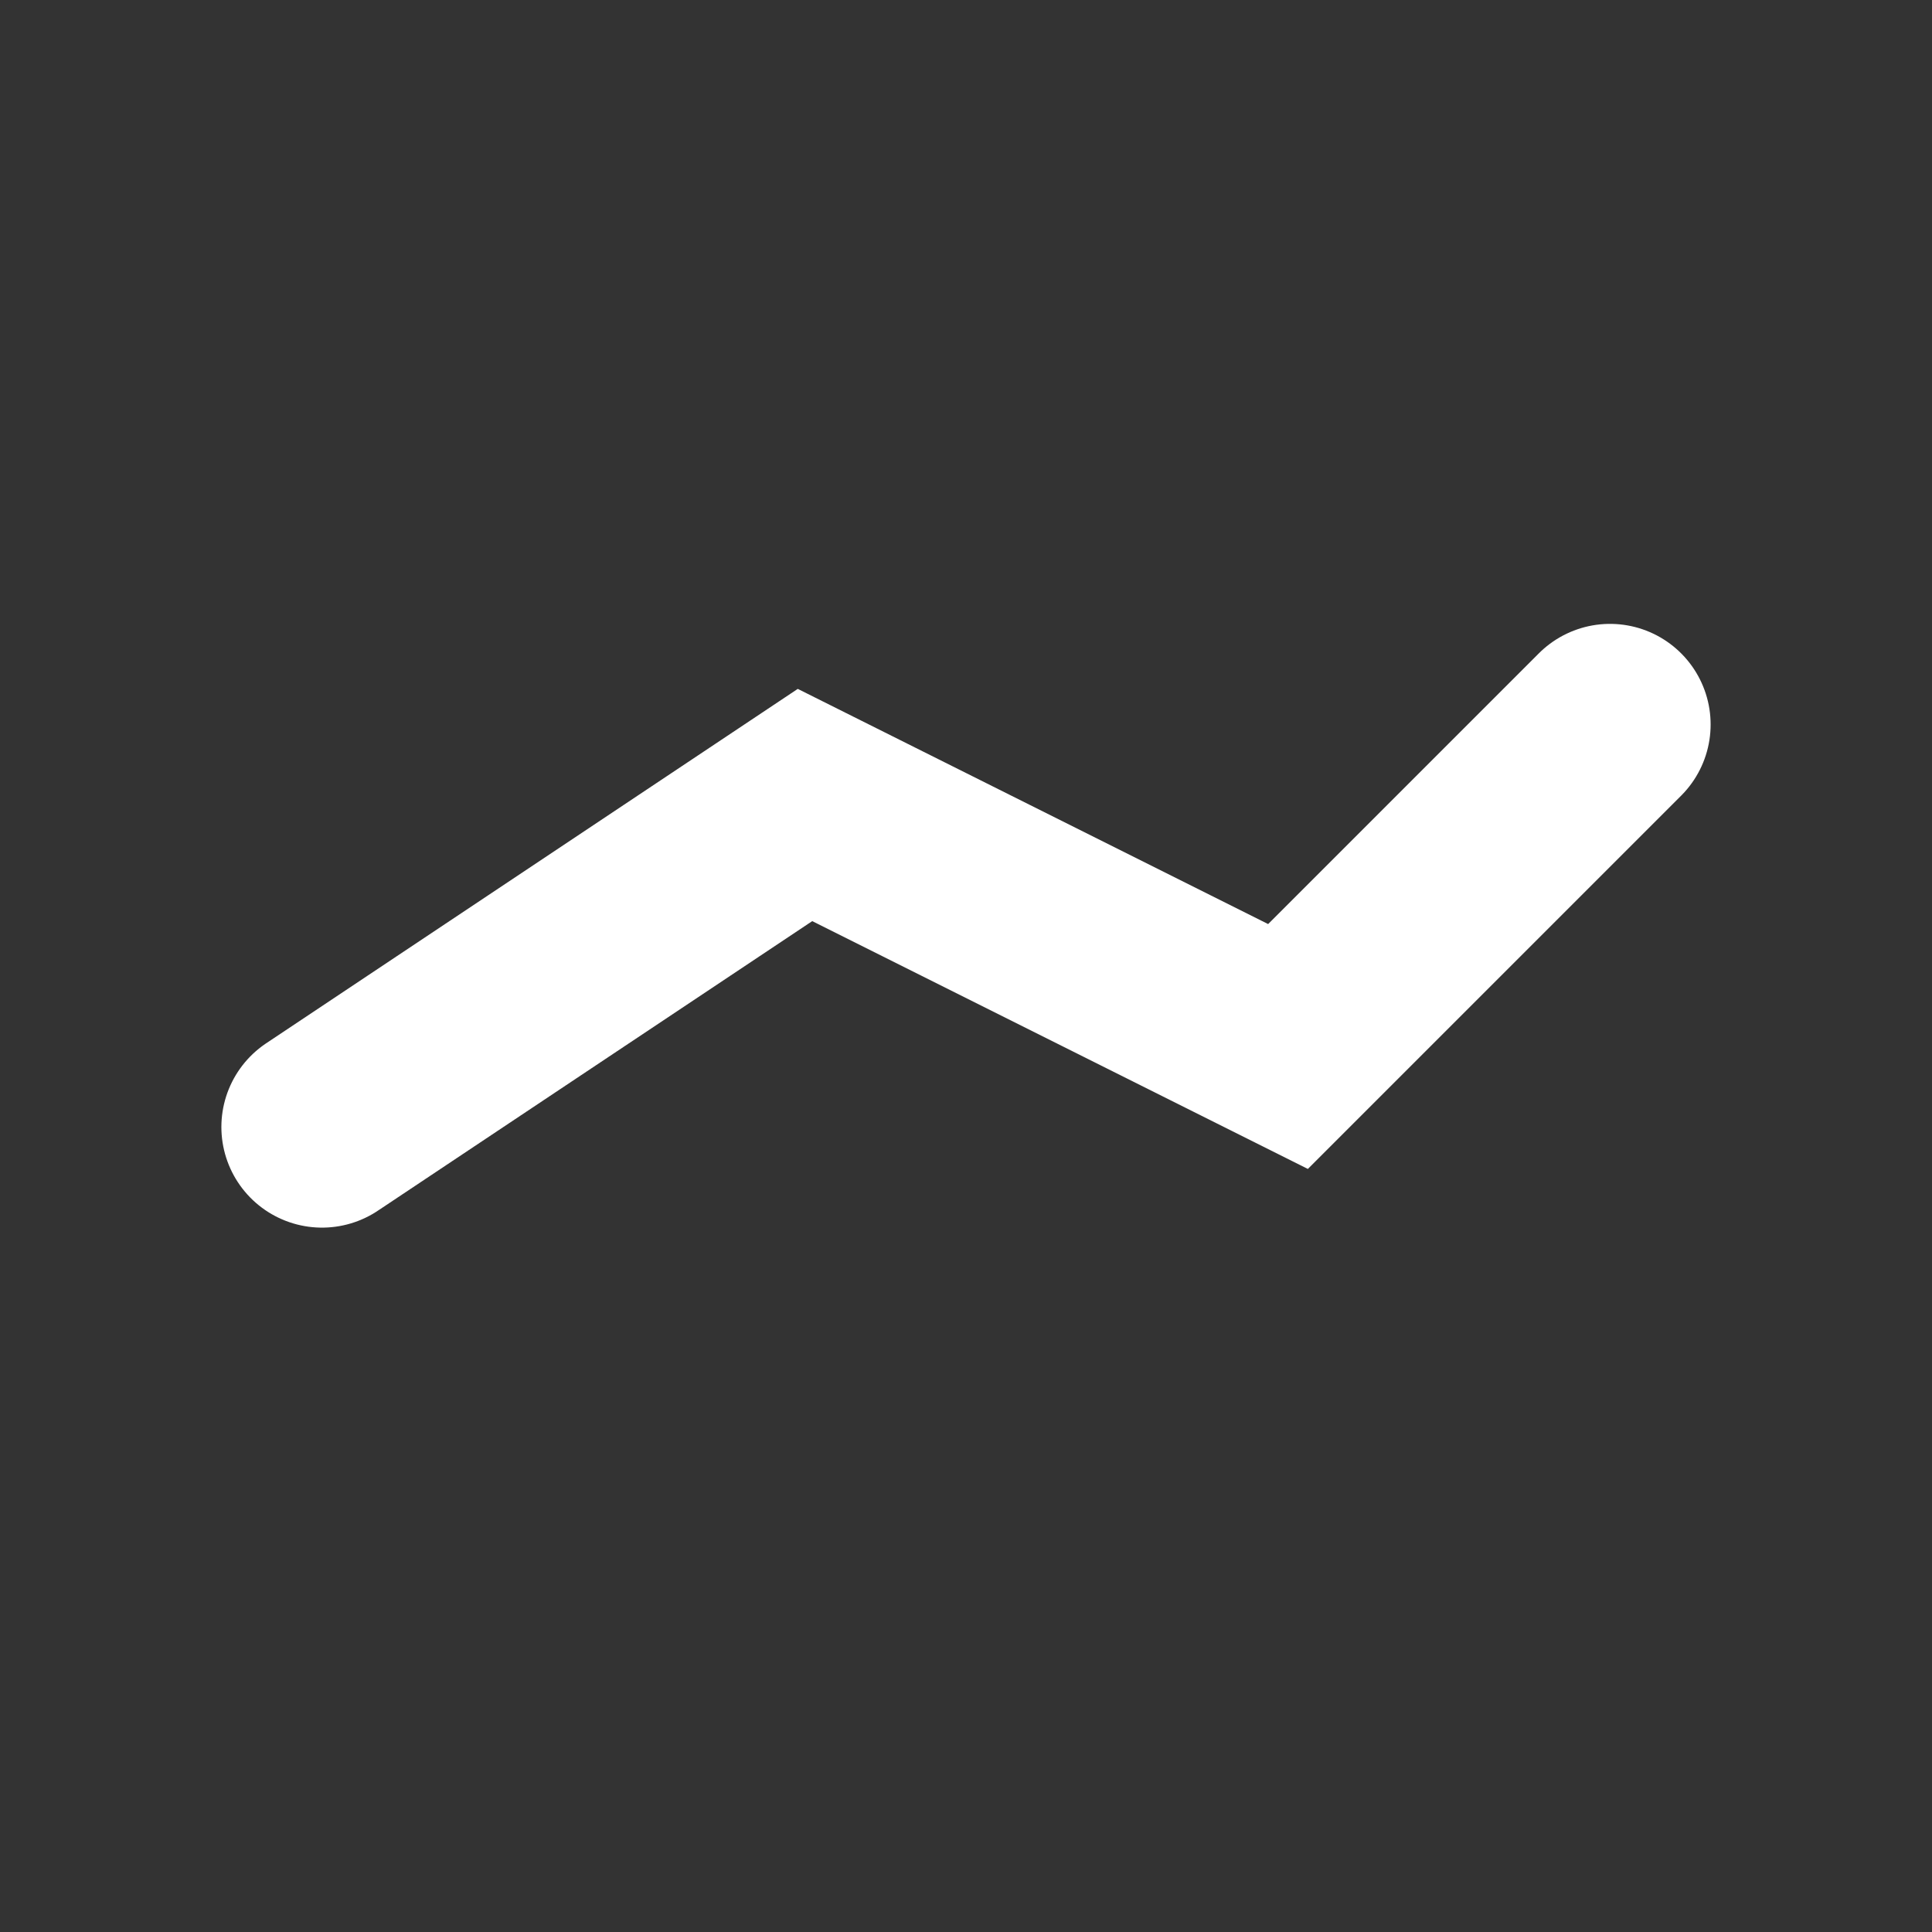
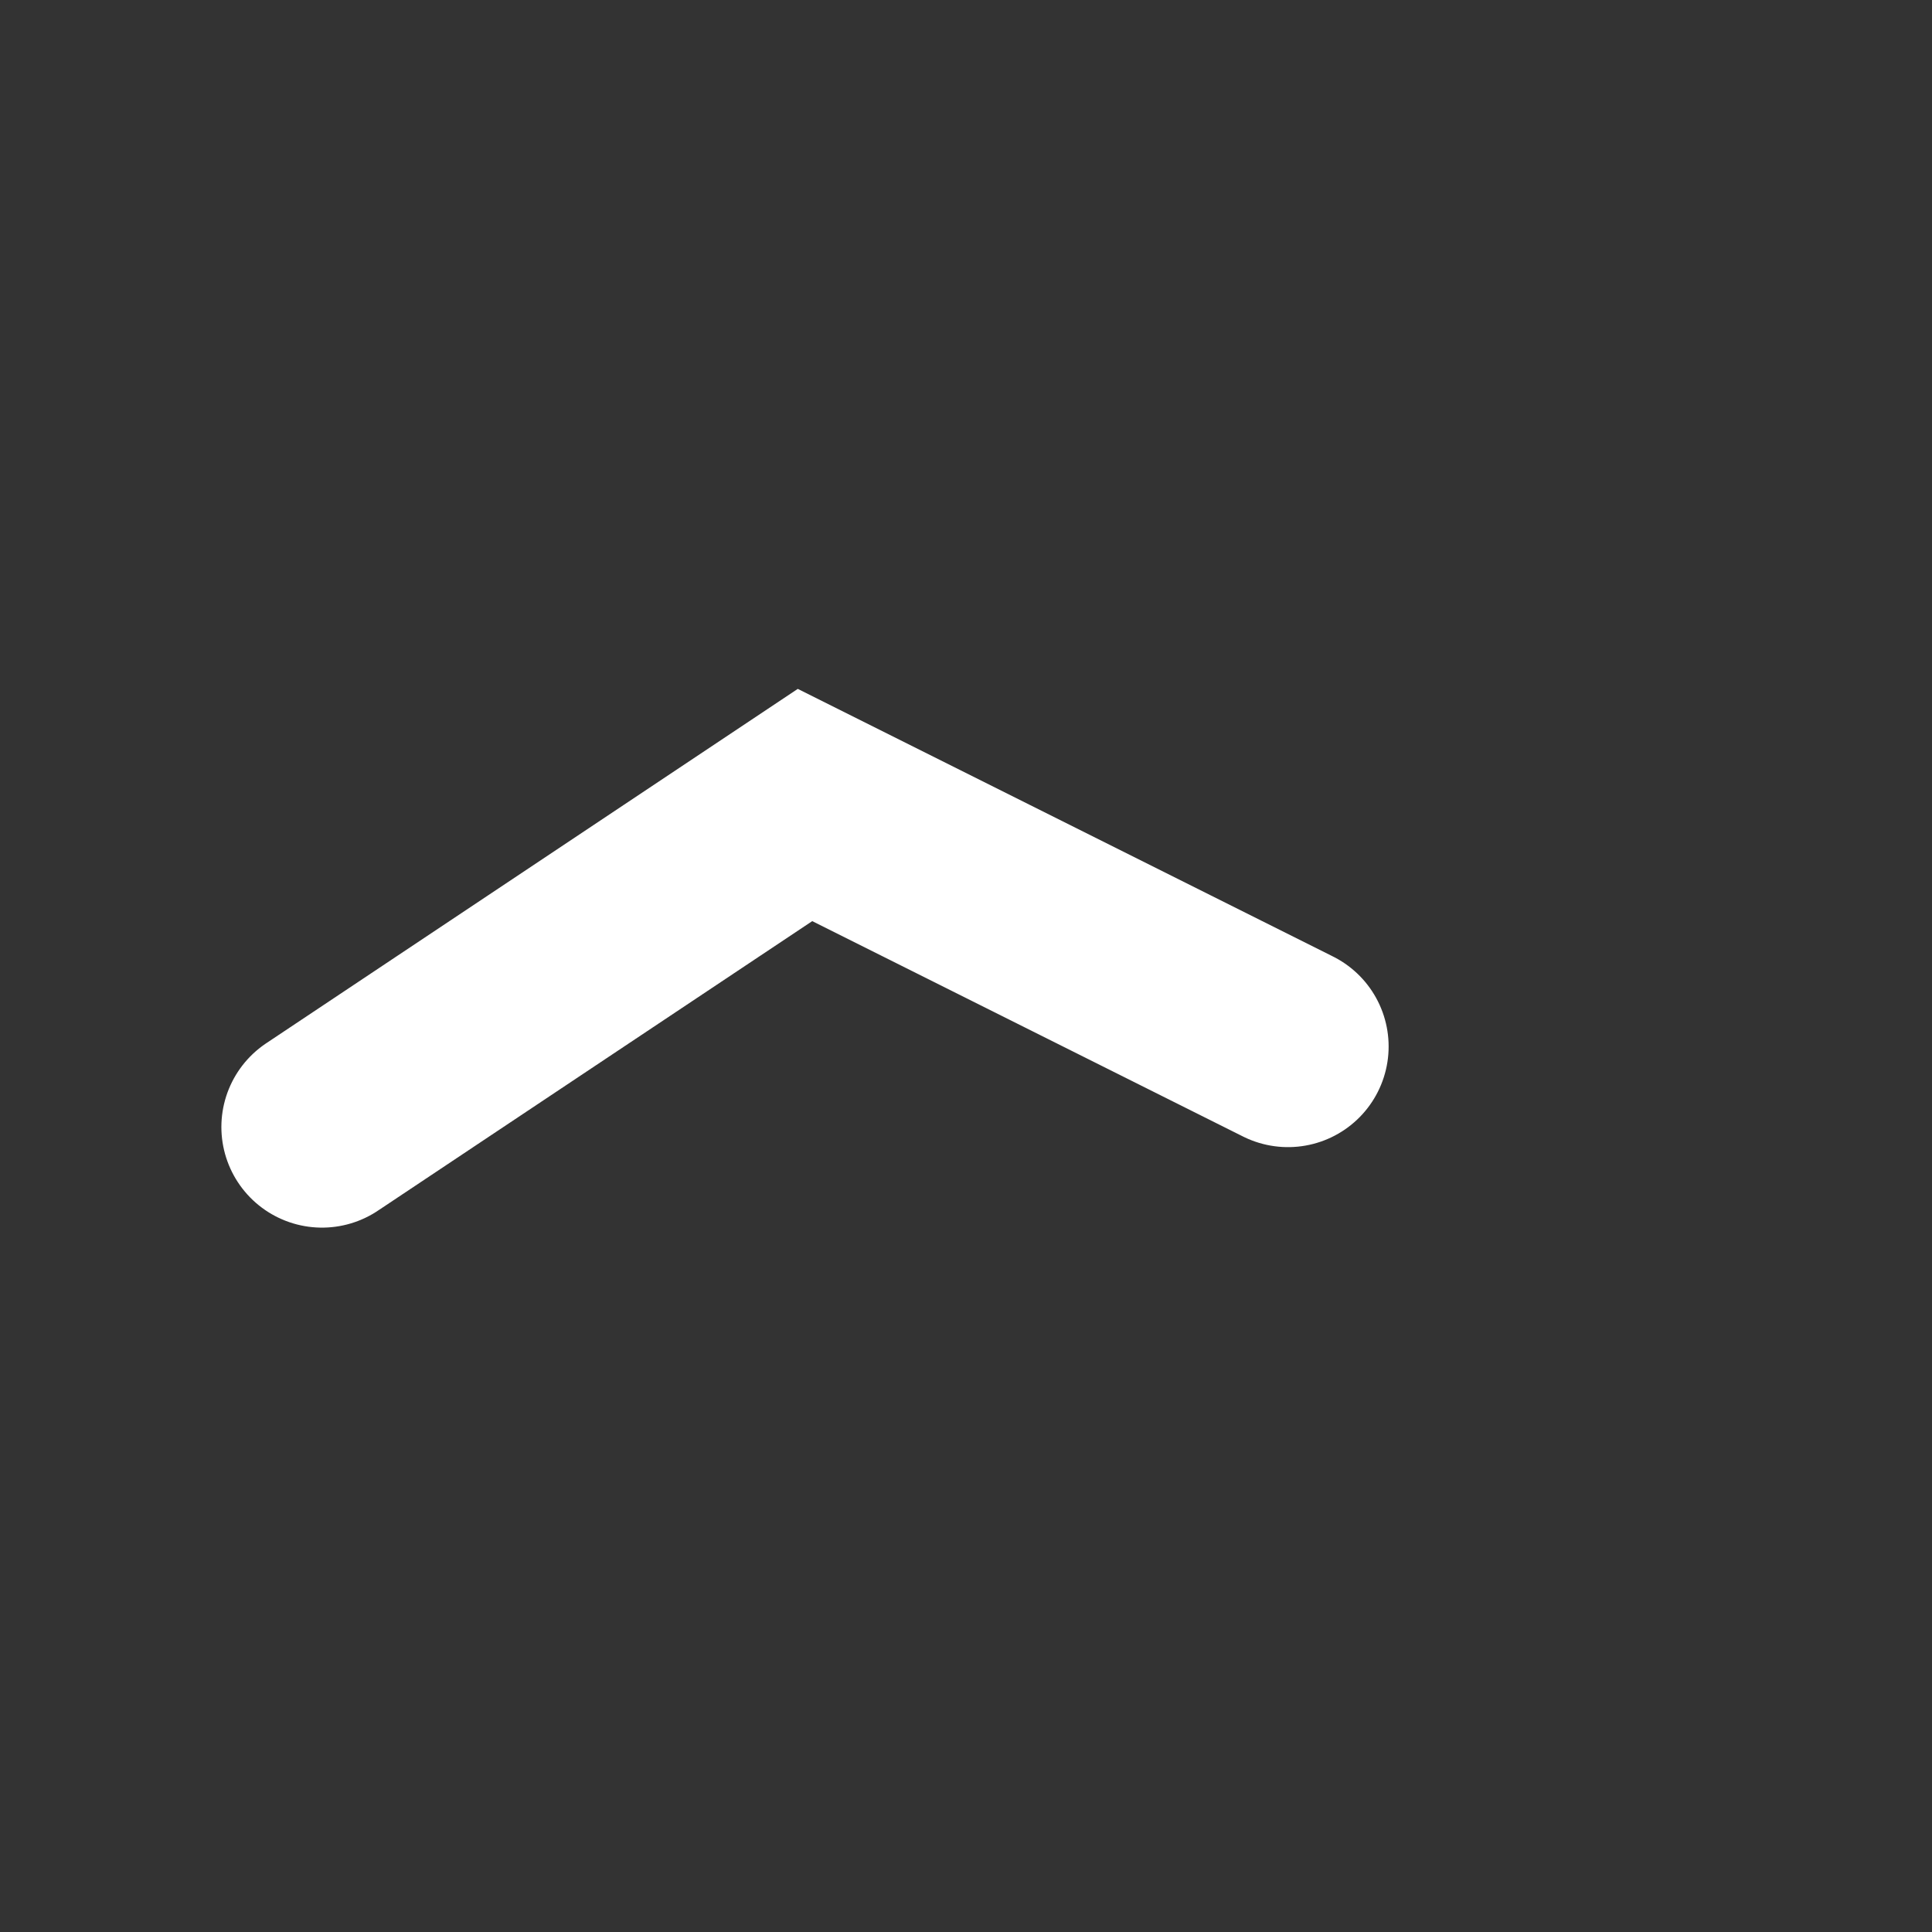
<svg xmlns="http://www.w3.org/2000/svg" viewBox="0 0 24 24" class="w-5 h-5" fill="none" stroke="white" stroke-width="2.5" stroke-linecap="round">
  <rect x="0" y="0" width="24" height="24" fill="#333333" stroke="none" />
-   <path d="M4 14 L10 10 L16 13 L20 9" />
+   <path d="M4 14 L10 10 L16 13 " />
</svg>